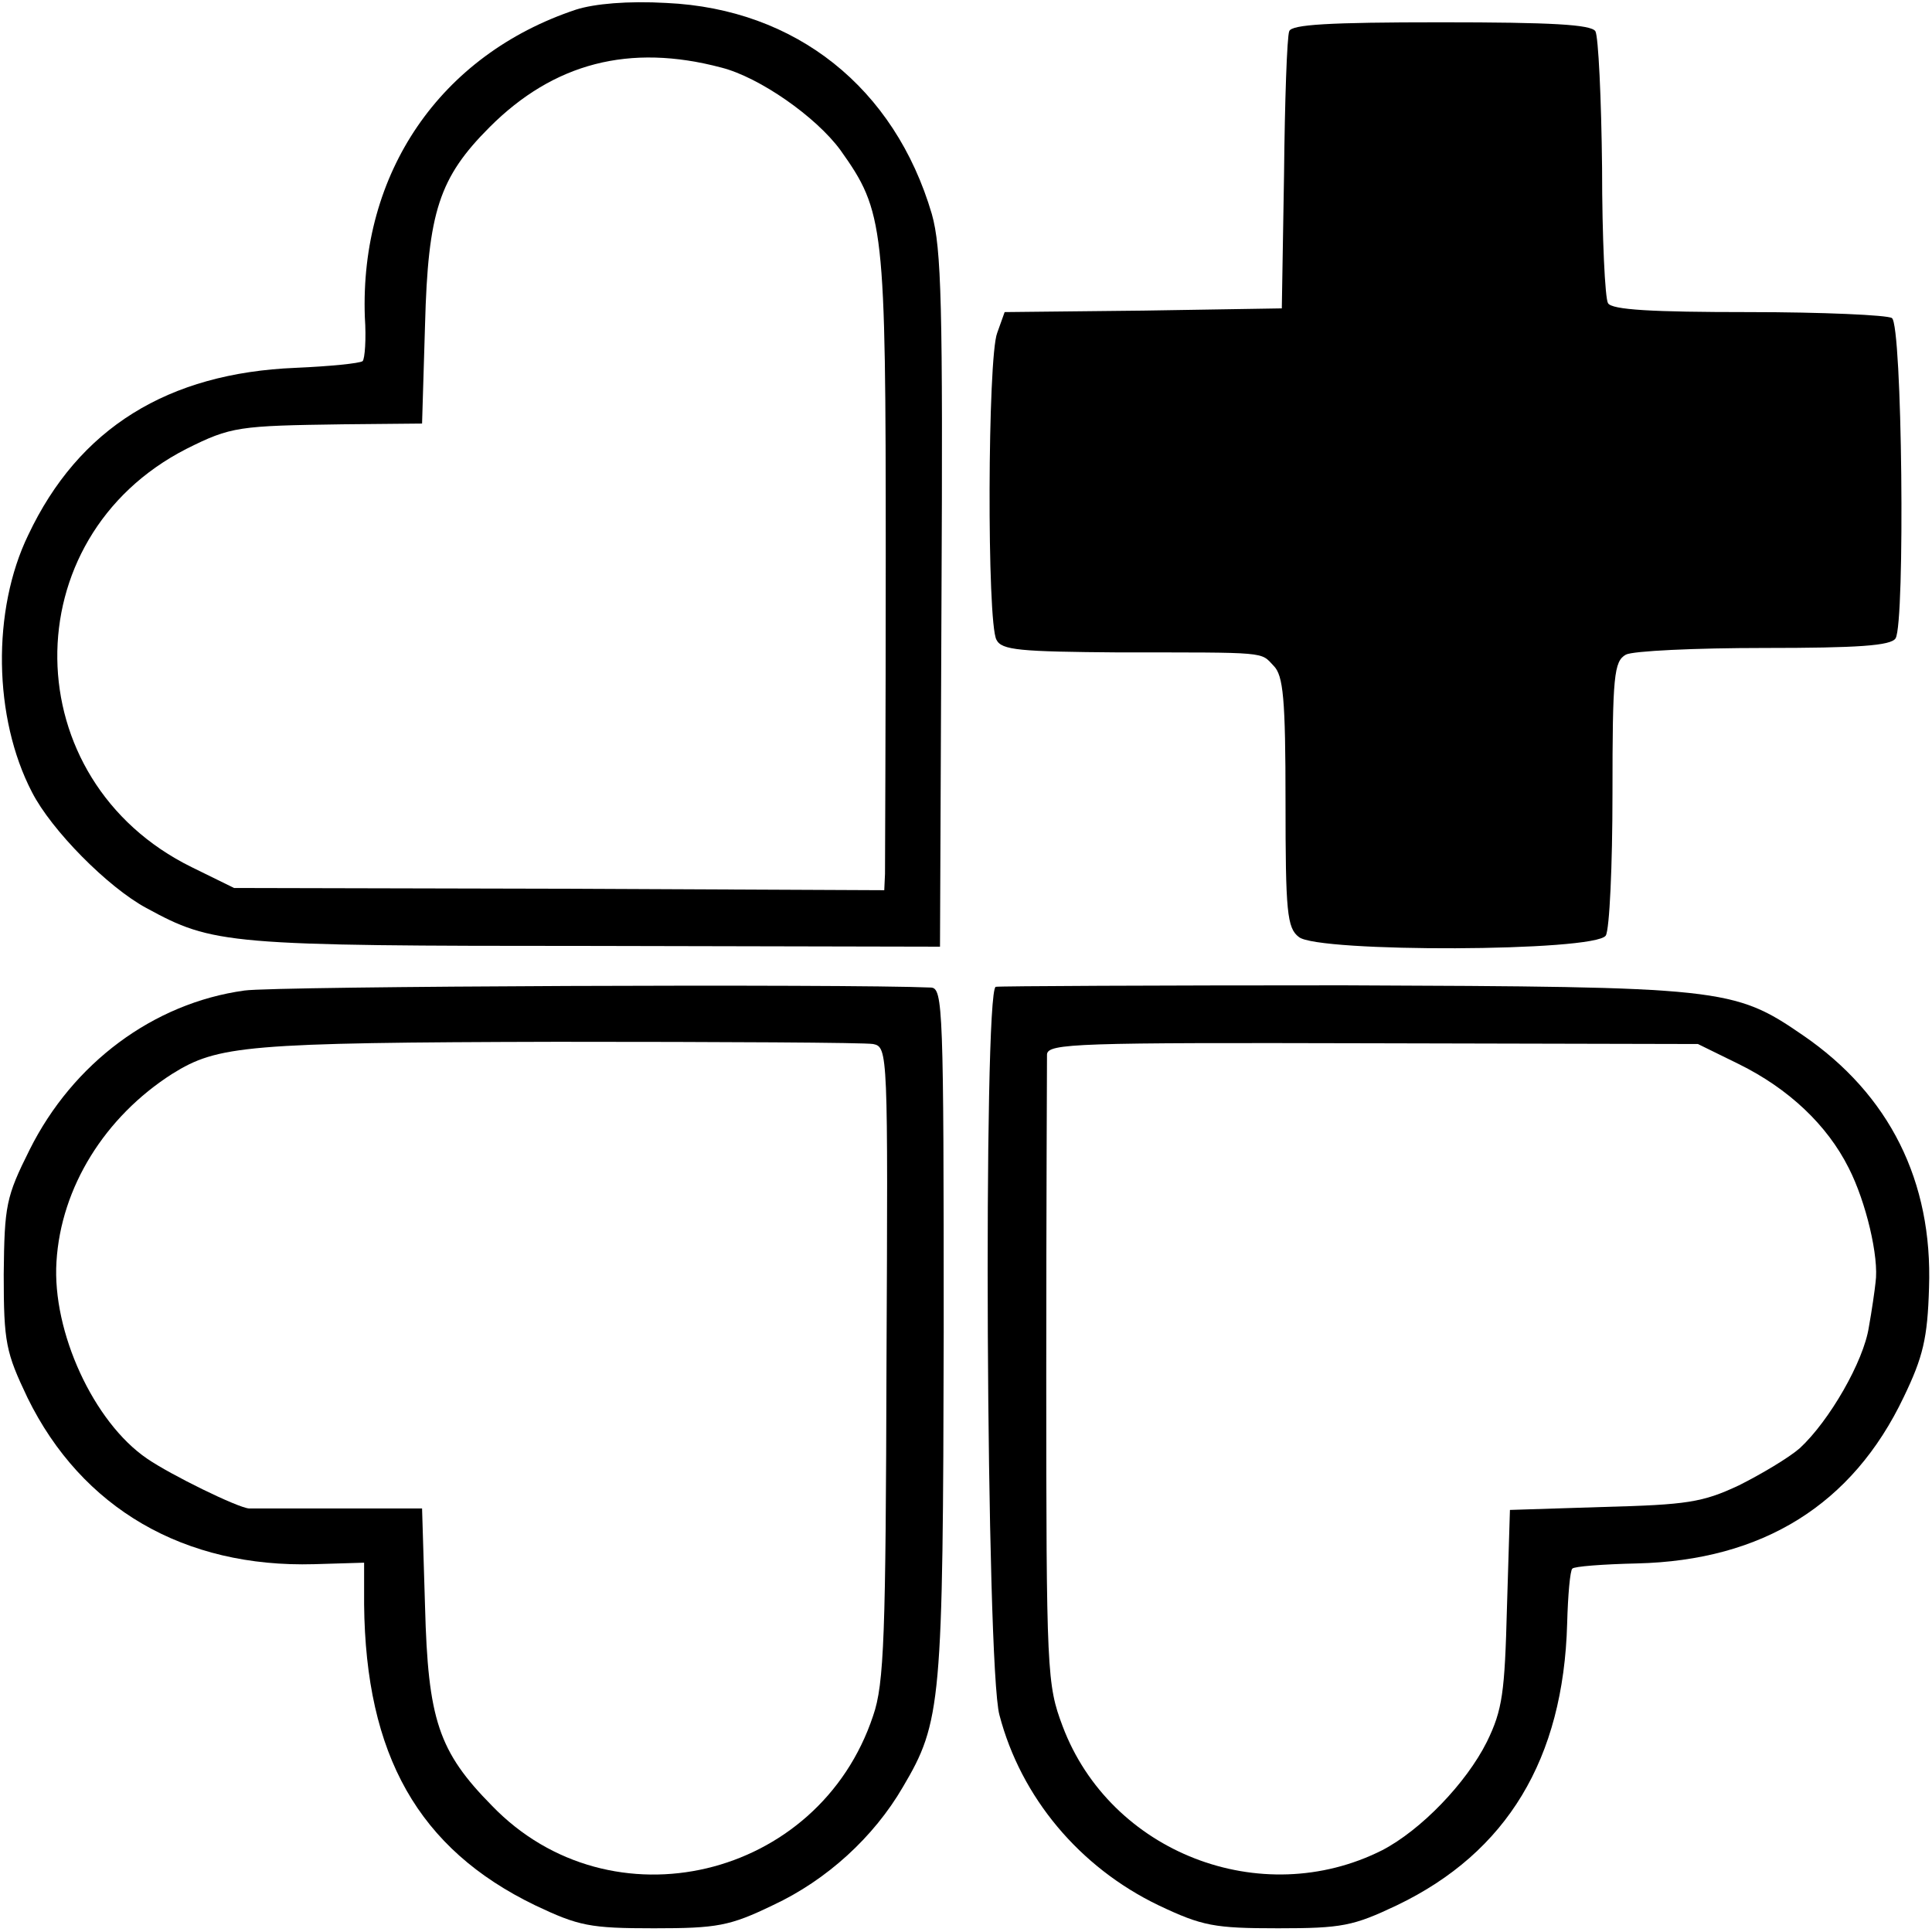
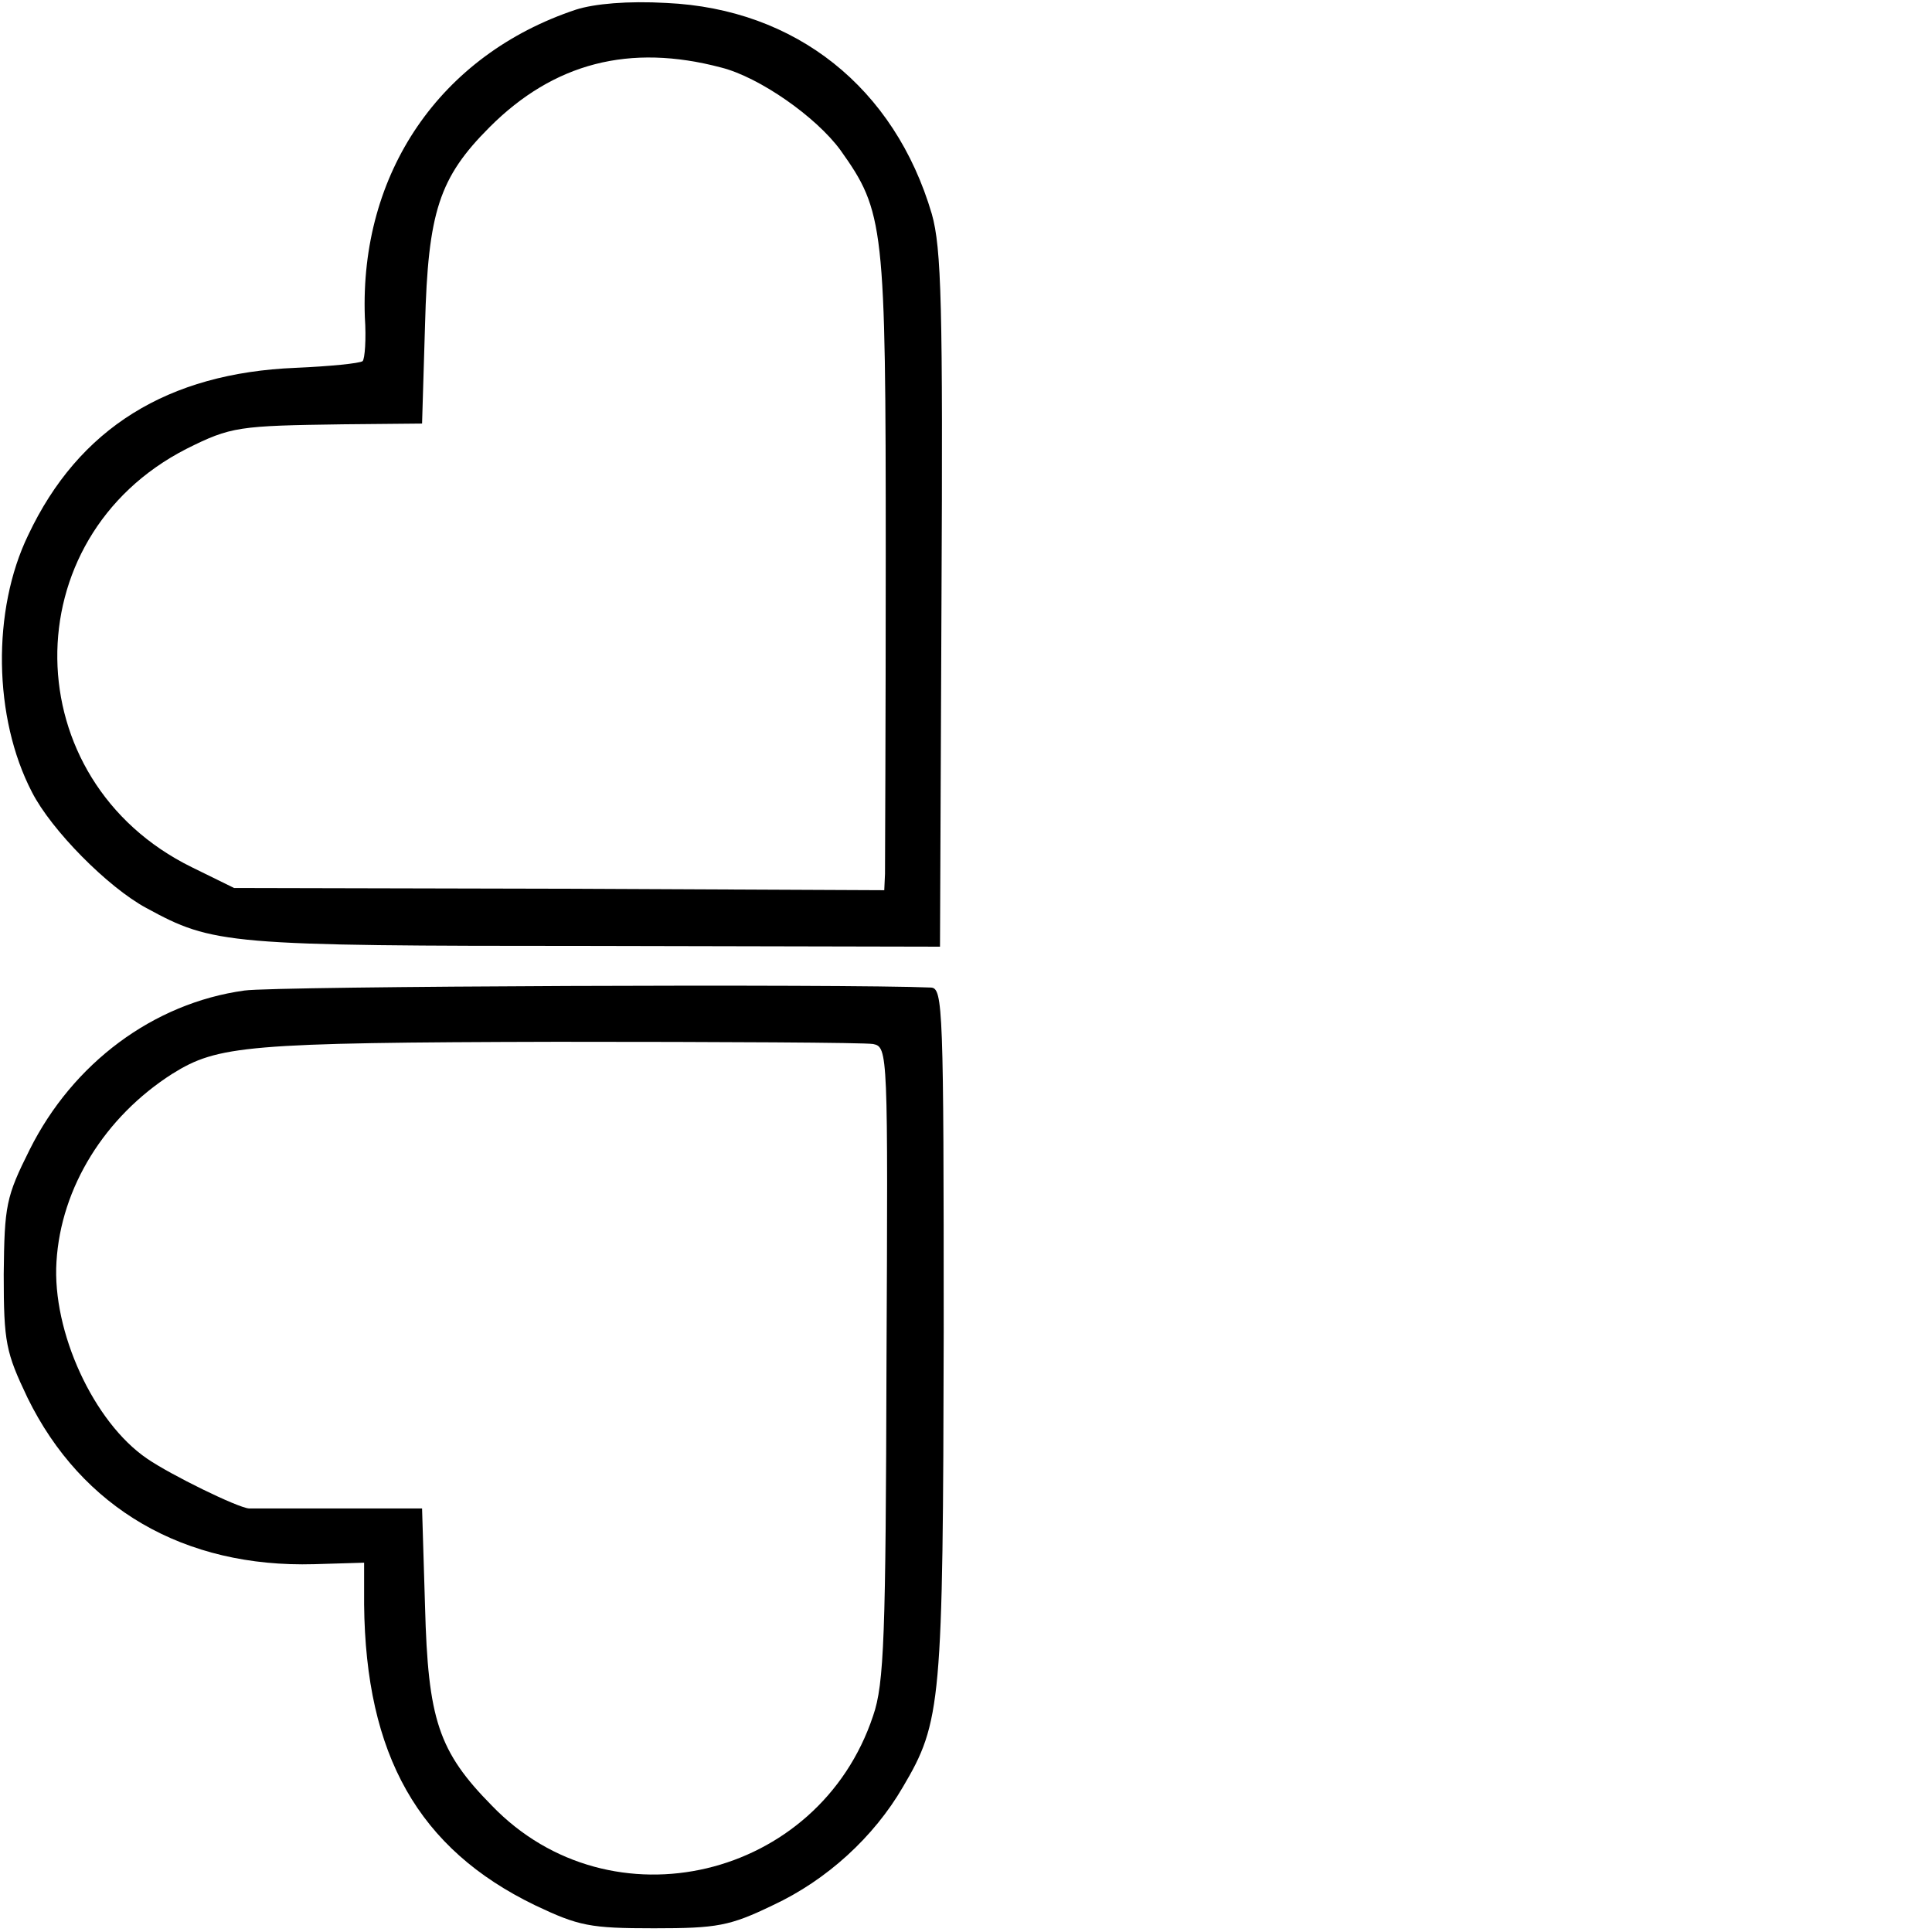
<svg xmlns="http://www.w3.org/2000/svg" version="1.0" width="260pt" height="260pt" viewBox="0 0 260 260" preserveAspectRatio="xMidYMid meet">
  <g transform="translate(0,260) scale(0.1,-0.1)" fill="#000000" stroke="none">
    <path d="M775 2587 c-183 -61 -291 -220 -284 -414 2 -29 0 -56 -3 -59 -4 -3 -44 -7 -90 -9 -172 -7 -292 -81 -360 -225 -49 -101 -47 -246 5 -346 26 -51 102 -128 154 -156 90 -49 107 -51 603 -51 l465 -1 2 466 c2 397 0 474 -13 520 -50 170 -183 276 -357 284 -52 3 -97 -1 -122 -9z m196 -78 c51 -13 127 -66 160 -111 59 -83 61 -100 61 -546 0 -224 -1 -417 -1 -428 l-1 -22 -437 2 -438 1 -57 28 c-238 117 -242 443 -7 563 60 30 70 31 211 33 l106 1 4 133 c4 152 19 198 87 266 86 86 188 113 312 80z" />
-     <path d="M1735 2558 c-3 -7 -6 -94 -7 -193 l-3 -180 -186 -3 -187 -2 -10 -28 c-13 -33 -14 -390 -1 -413 7 -14 31 -16 166 -17 201 0 189 1 207 -18 13 -13 16 -44 16 -183 0 -148 2 -170 18 -182 25 -21 399 -20 413 2 5 8 9 94 9 191 0 159 2 178 18 187 9 5 93 9 186 9 126 0 171 3 177 13 13 21 9 423 -5 431 -6 4 -93 8 -193 8 -129 0 -184 3 -189 12 -4 6 -8 88 -8 182 -1 94 -5 177 -9 184 -6 9 -59 12 -208 12 -151 0 -201 -3 -204 -12z" />
    <path d="M329 1267 c-123 -17 -231 -98 -289 -214 -32 -64 -34 -75 -35 -168 0 -92 3 -105 32 -166 73 -149 211 -229 386 -224 l67 2 0 -56 c2 -203 73 -329 230 -405 59 -28 74 -31 160 -31 85 0 102 3 160 31 73 34 136 92 175 159 52 88 54 112 55 612 0 436 -1 463 -17 464 -113 5 -883 2 -924 -4z m846 -72 c20 -4 20 -11 18 -429 -1 -366 -3 -432 -18 -475 -73 -220 -353 -287 -513 -121 -72 73 -86 116 -90 268 l-4 132 -114 0 c-63 0 -116 0 -119 0 -15 1 -105 45 -137 67 -72 49 -128 171 -122 265 6 100 65 195 156 253 61 38 99 42 517 43 223 0 415 -1 426 -3z" />
-     <path d="M1340 1272 c-17 -6 -13 -915 5 -980 29 -111 108 -205 214 -256 59 -28 75 -31 161 -31 86 0 101 3 160 31 148 71 224 197 229 379 1 38 4 72 7 74 2 3 42 6 87 7 169 4 290 79 359 224 26 54 32 79 34 147 5 143 -53 260 -170 340 -93 64 -109 65 -618 67 -252 0 -463 -1 -468 -2z m1000 -104 c67 -33 119 -82 148 -140 23 -45 41 -120 36 -154 -1 -10 -5 -38 -9 -60 -7 -46 -53 -126 -93 -163 -15 -13 -52 -35 -82 -50 -49 -23 -70 -26 -182 -29 l-126 -4 -4 -131 c-3 -115 -6 -138 -27 -181 -28 -56 -89 -119 -141 -146 -163 -82 -366 -3 -430 167 -21 56 -22 71 -22 473 0 228 1 422 1 431 1 15 41 16 439 15 l437 -1 55 -27z" />
  </g>
</svg>